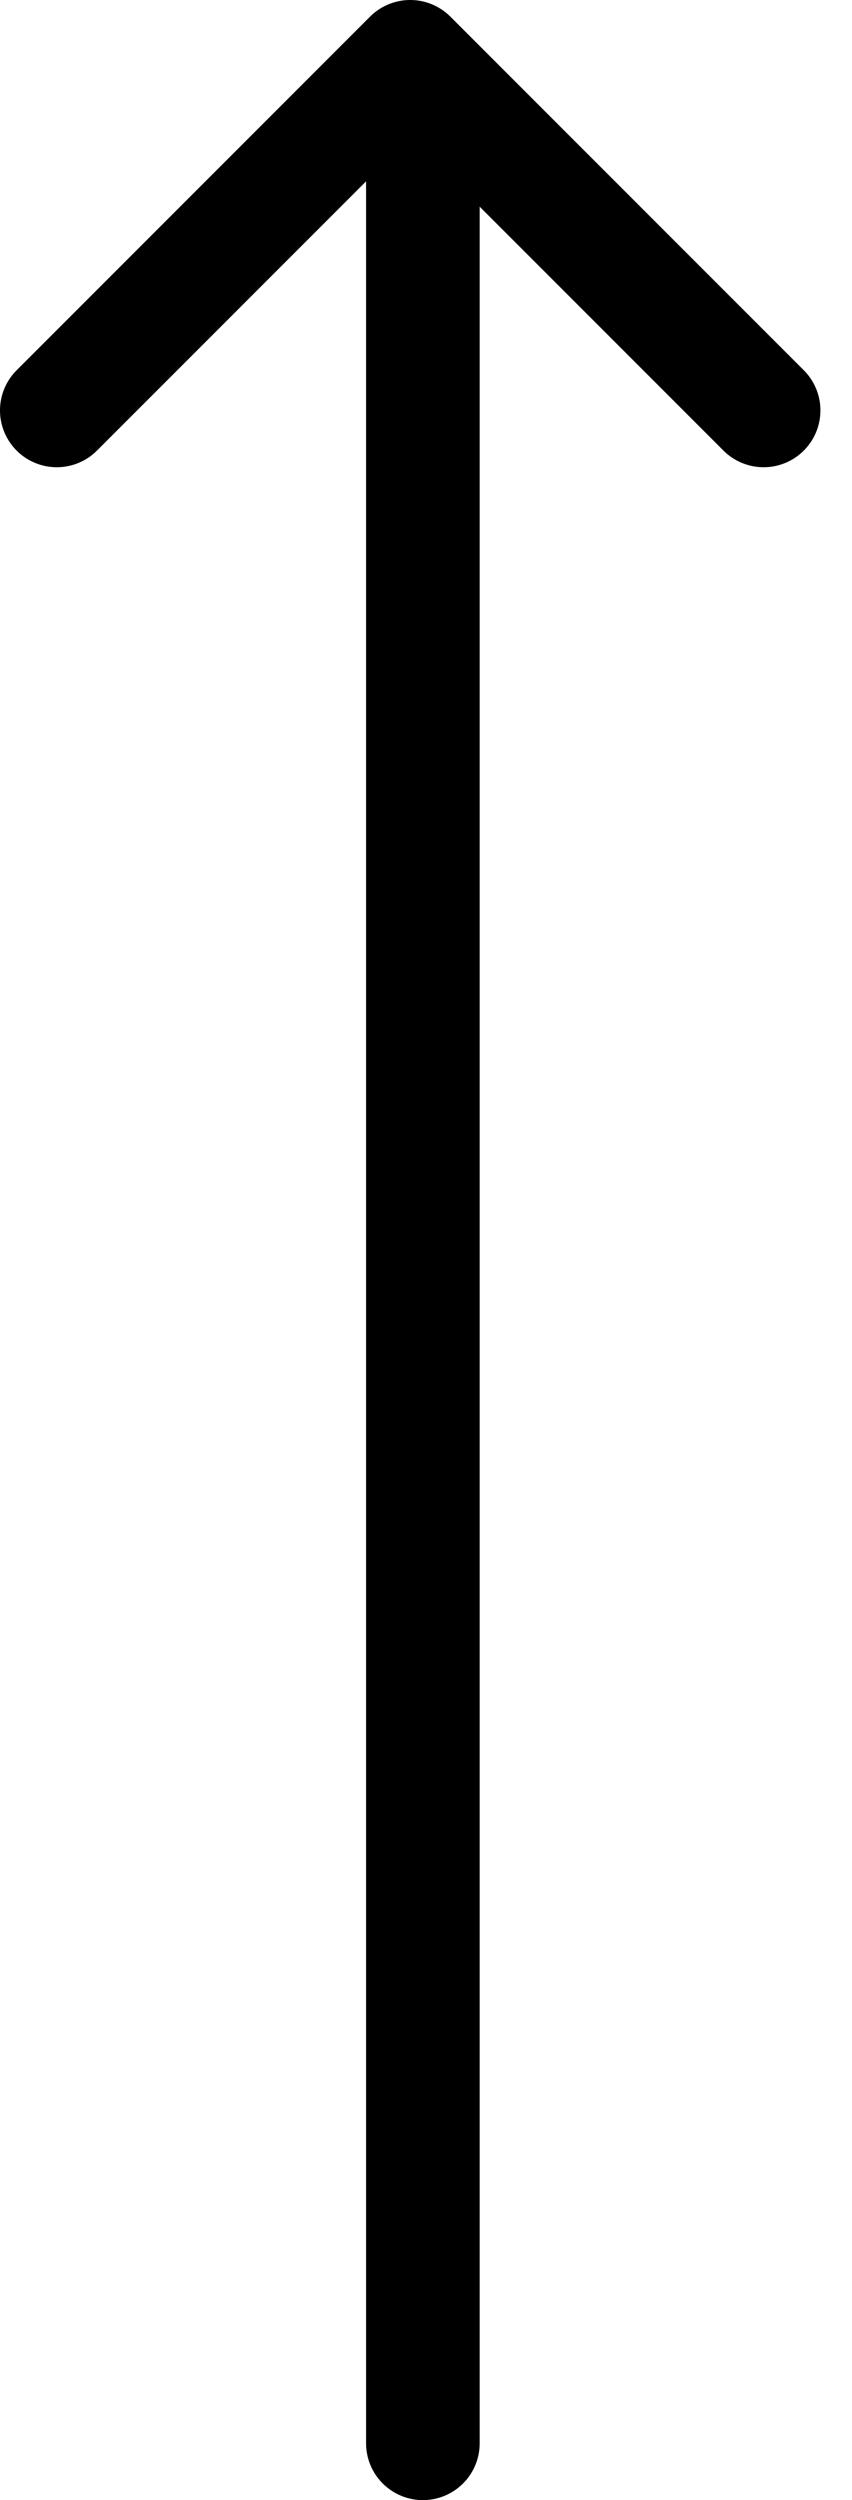
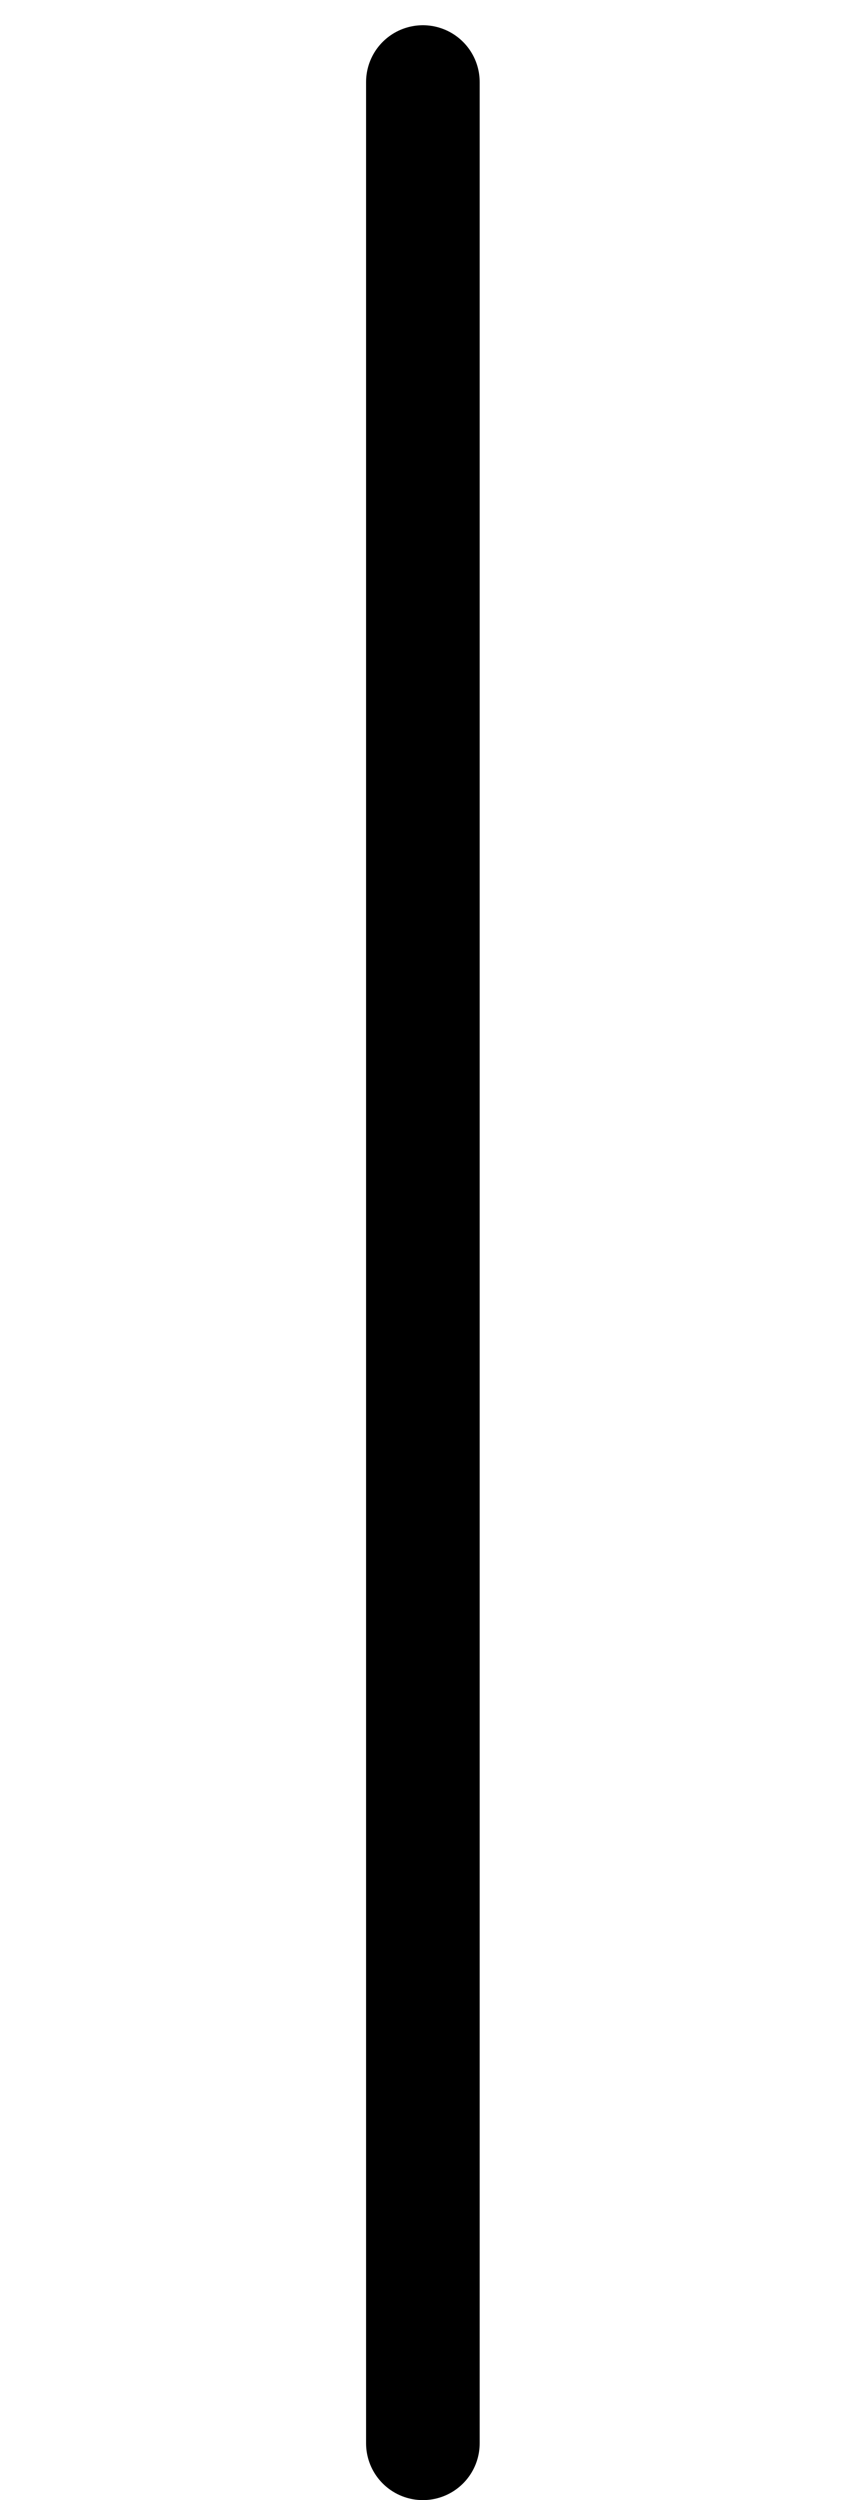
<svg xmlns="http://www.w3.org/2000/svg" width="15" height="44" viewBox="0 0 15 44" fill="none">
  <path d="M7.445 43L7.445 1.444" stroke="black" stroke-width="2" stroke-linecap="round" stroke-linejoin="round" />
-   <path d="M13.444 7.223L7.222 1L1 7.223" stroke="black" stroke-width="2" stroke-linecap="round" stroke-linejoin="round" />
</svg>